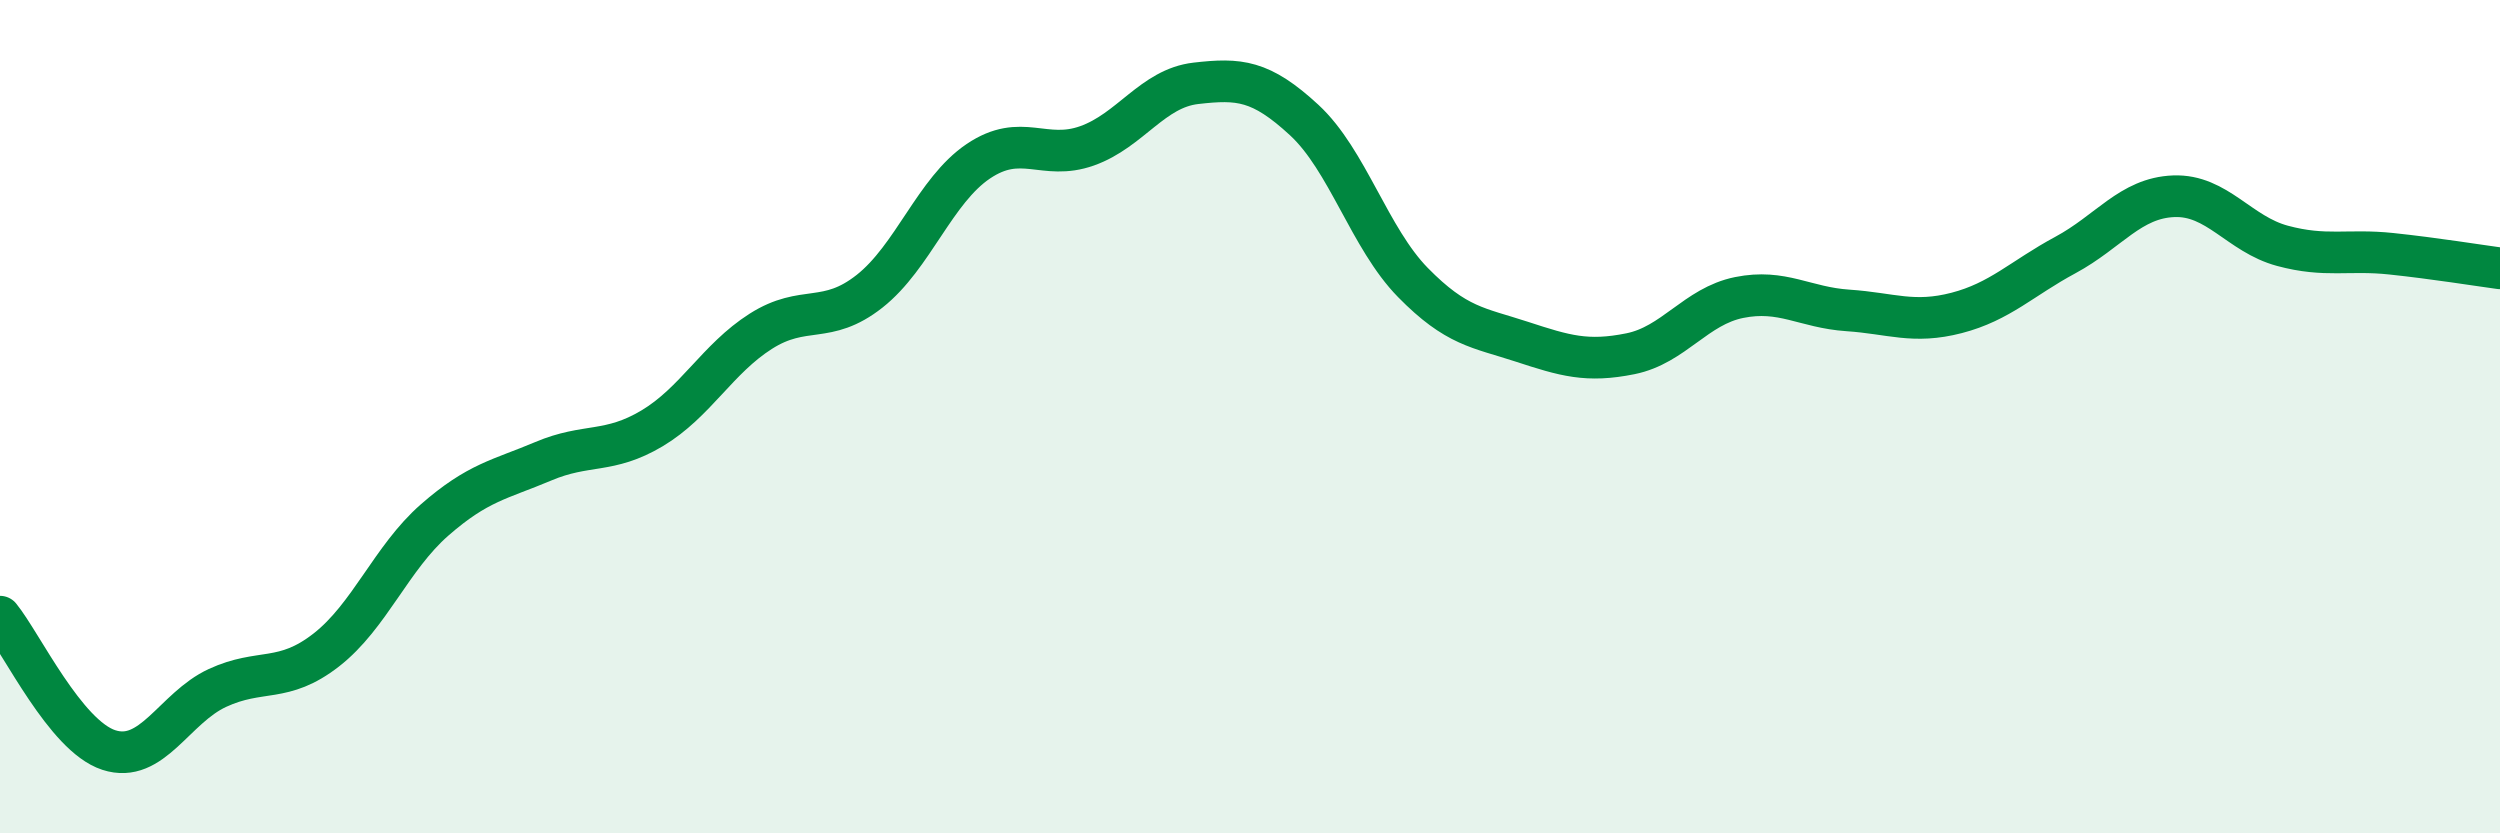
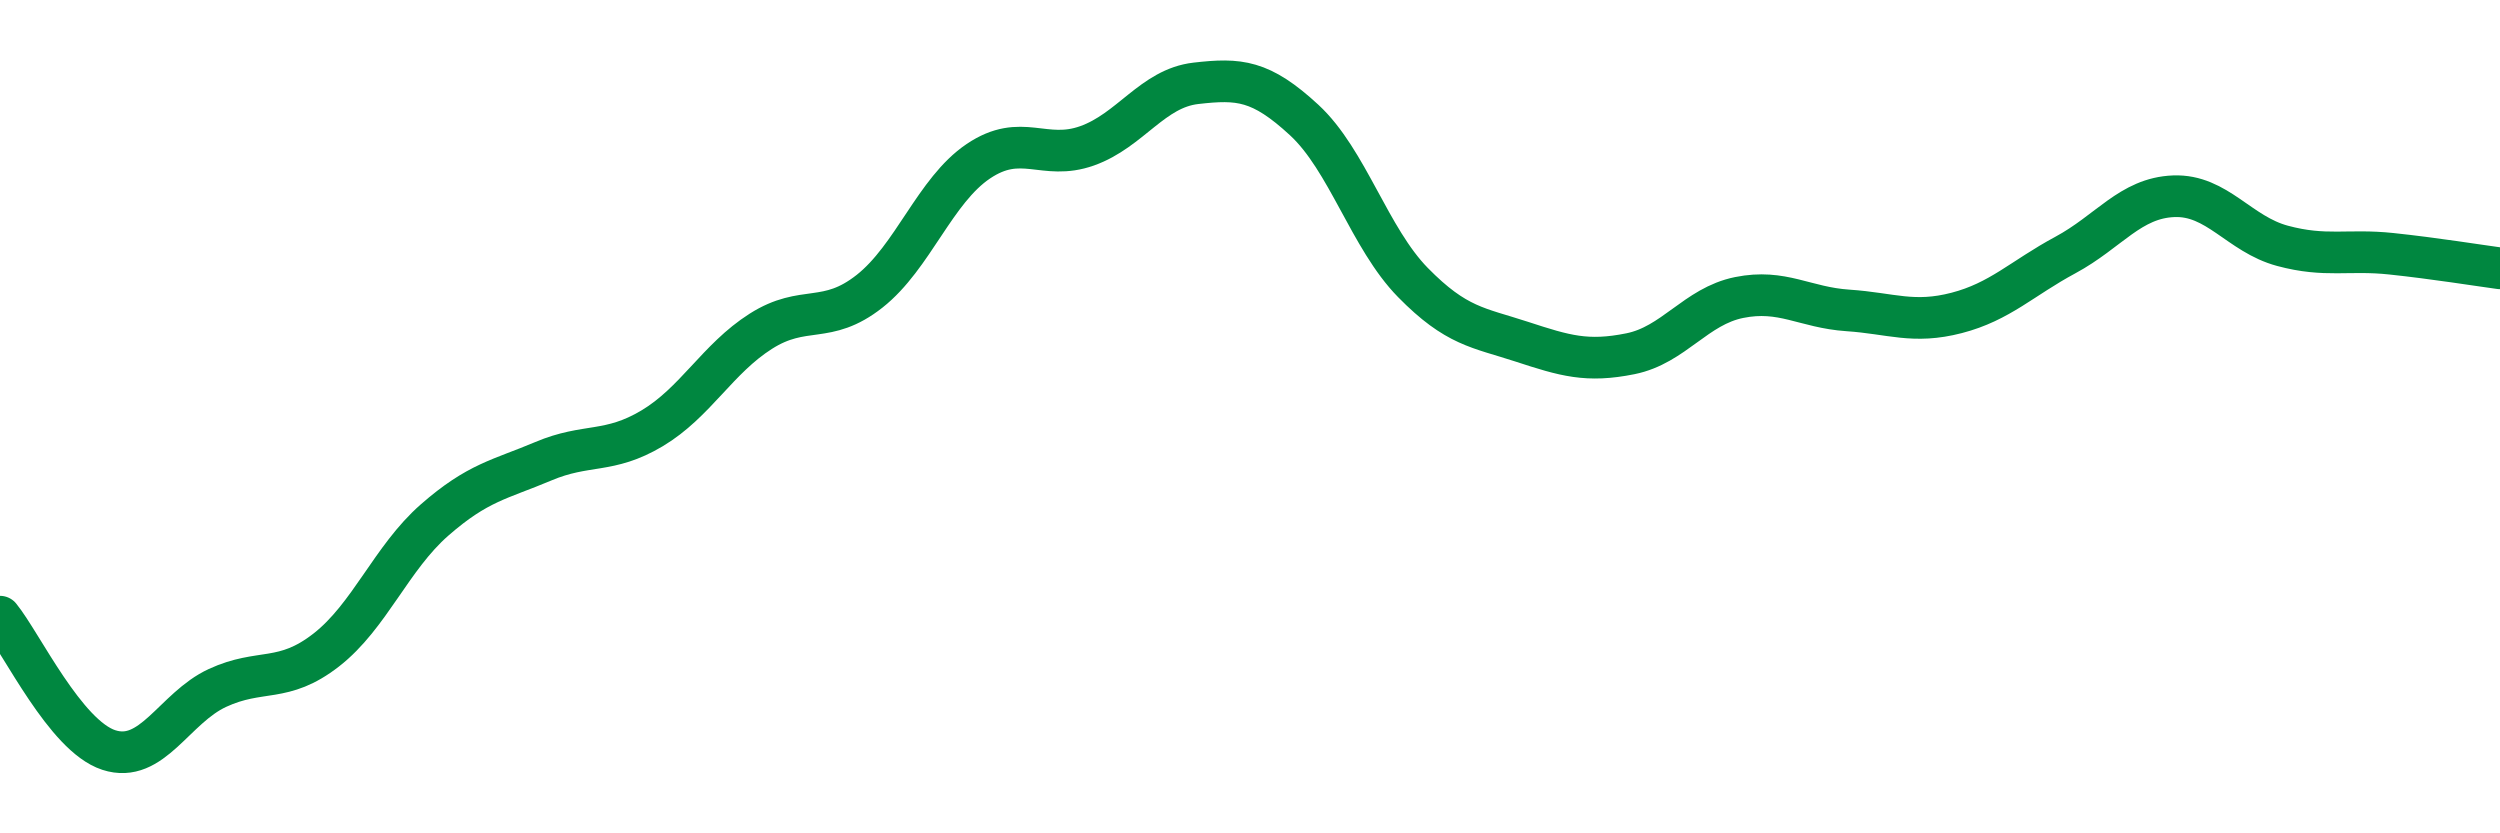
<svg xmlns="http://www.w3.org/2000/svg" width="60" height="20" viewBox="0 0 60 20">
-   <path d="M 0,14.8 C 0.52,15.44 1.57,17.66 2.61,18 C 3.65,18.34 4.18,16.99 5.22,16.51 C 6.26,16.03 6.79,16.41 7.83,15.6 C 8.87,14.79 9.39,13.39 10.43,12.48 C 11.47,11.57 12,11.51 13.04,11.07 C 14.08,10.63 14.61,10.9 15.65,10.28 C 16.69,9.66 17.22,8.61 18.26,7.95 C 19.3,7.29 19.83,7.81 20.87,6.99 C 21.91,6.17 22.44,4.57 23.48,3.87 C 24.52,3.17 25.05,3.87 26.09,3.5 C 27.13,3.13 27.66,2.12 28.7,2 C 29.74,1.88 30.26,1.92 31.3,2.88 C 32.34,3.84 32.87,5.72 33.91,6.78 C 34.95,7.84 35.48,7.86 36.52,8.2 C 37.56,8.54 38.09,8.7 39.13,8.49 C 40.17,8.28 40.7,7.35 41.74,7.14 C 42.78,6.93 43.31,7.38 44.35,7.45 C 45.39,7.52 45.92,7.78 46.96,7.51 C 48,7.24 48.53,6.68 49.57,6.12 C 50.61,5.56 51.13,4.75 52.17,4.71 C 53.21,4.67 53.74,5.62 54.78,5.9 C 55.82,6.18 56.35,5.98 57.39,6.09 C 58.43,6.2 59.48,6.37 60,6.44L60 20L0 20Z" fill="#008740" opacity="0.1" stroke-linecap="round" stroke-linejoin="round" />
  <path d="M 0,14.8 C 0.52,15.44 1.57,17.66 2.61,18 C 3.65,18.34 4.18,16.99 5.22,16.51 C 6.26,16.03 6.79,16.41 7.83,15.6 C 8.87,14.79 9.39,13.39 10.43,12.48 C 11.47,11.57 12,11.51 13.04,11.07 C 14.08,10.63 14.61,10.9 15.65,10.28 C 16.69,9.66 17.22,8.61 18.26,7.95 C 19.3,7.29 19.83,7.81 20.87,6.99 C 21.91,6.17 22.44,4.57 23.48,3.87 C 24.52,3.17 25.05,3.87 26.09,3.5 C 27.13,3.13 27.66,2.12 28.7,2 C 29.74,1.88 30.26,1.92 31.3,2.88 C 32.34,3.84 32.87,5.72 33.91,6.78 C 34.95,7.84 35.48,7.86 36.52,8.2 C 37.56,8.54 38.09,8.7 39.13,8.49 C 40.17,8.28 40.7,7.35 41.74,7.14 C 42.78,6.93 43.31,7.38 44.35,7.45 C 45.39,7.52 45.92,7.78 46.96,7.51 C 48,7.24 48.53,6.68 49.57,6.12 C 50.61,5.56 51.13,4.75 52.17,4.71 C 53.21,4.67 53.74,5.62 54.78,5.9 C 55.82,6.18 56.35,5.98 57.39,6.09 C 58.43,6.2 59.48,6.37 60,6.44" stroke="#008740" stroke-width="1" fill="none" stroke-linecap="round" stroke-linejoin="round" />
</svg>